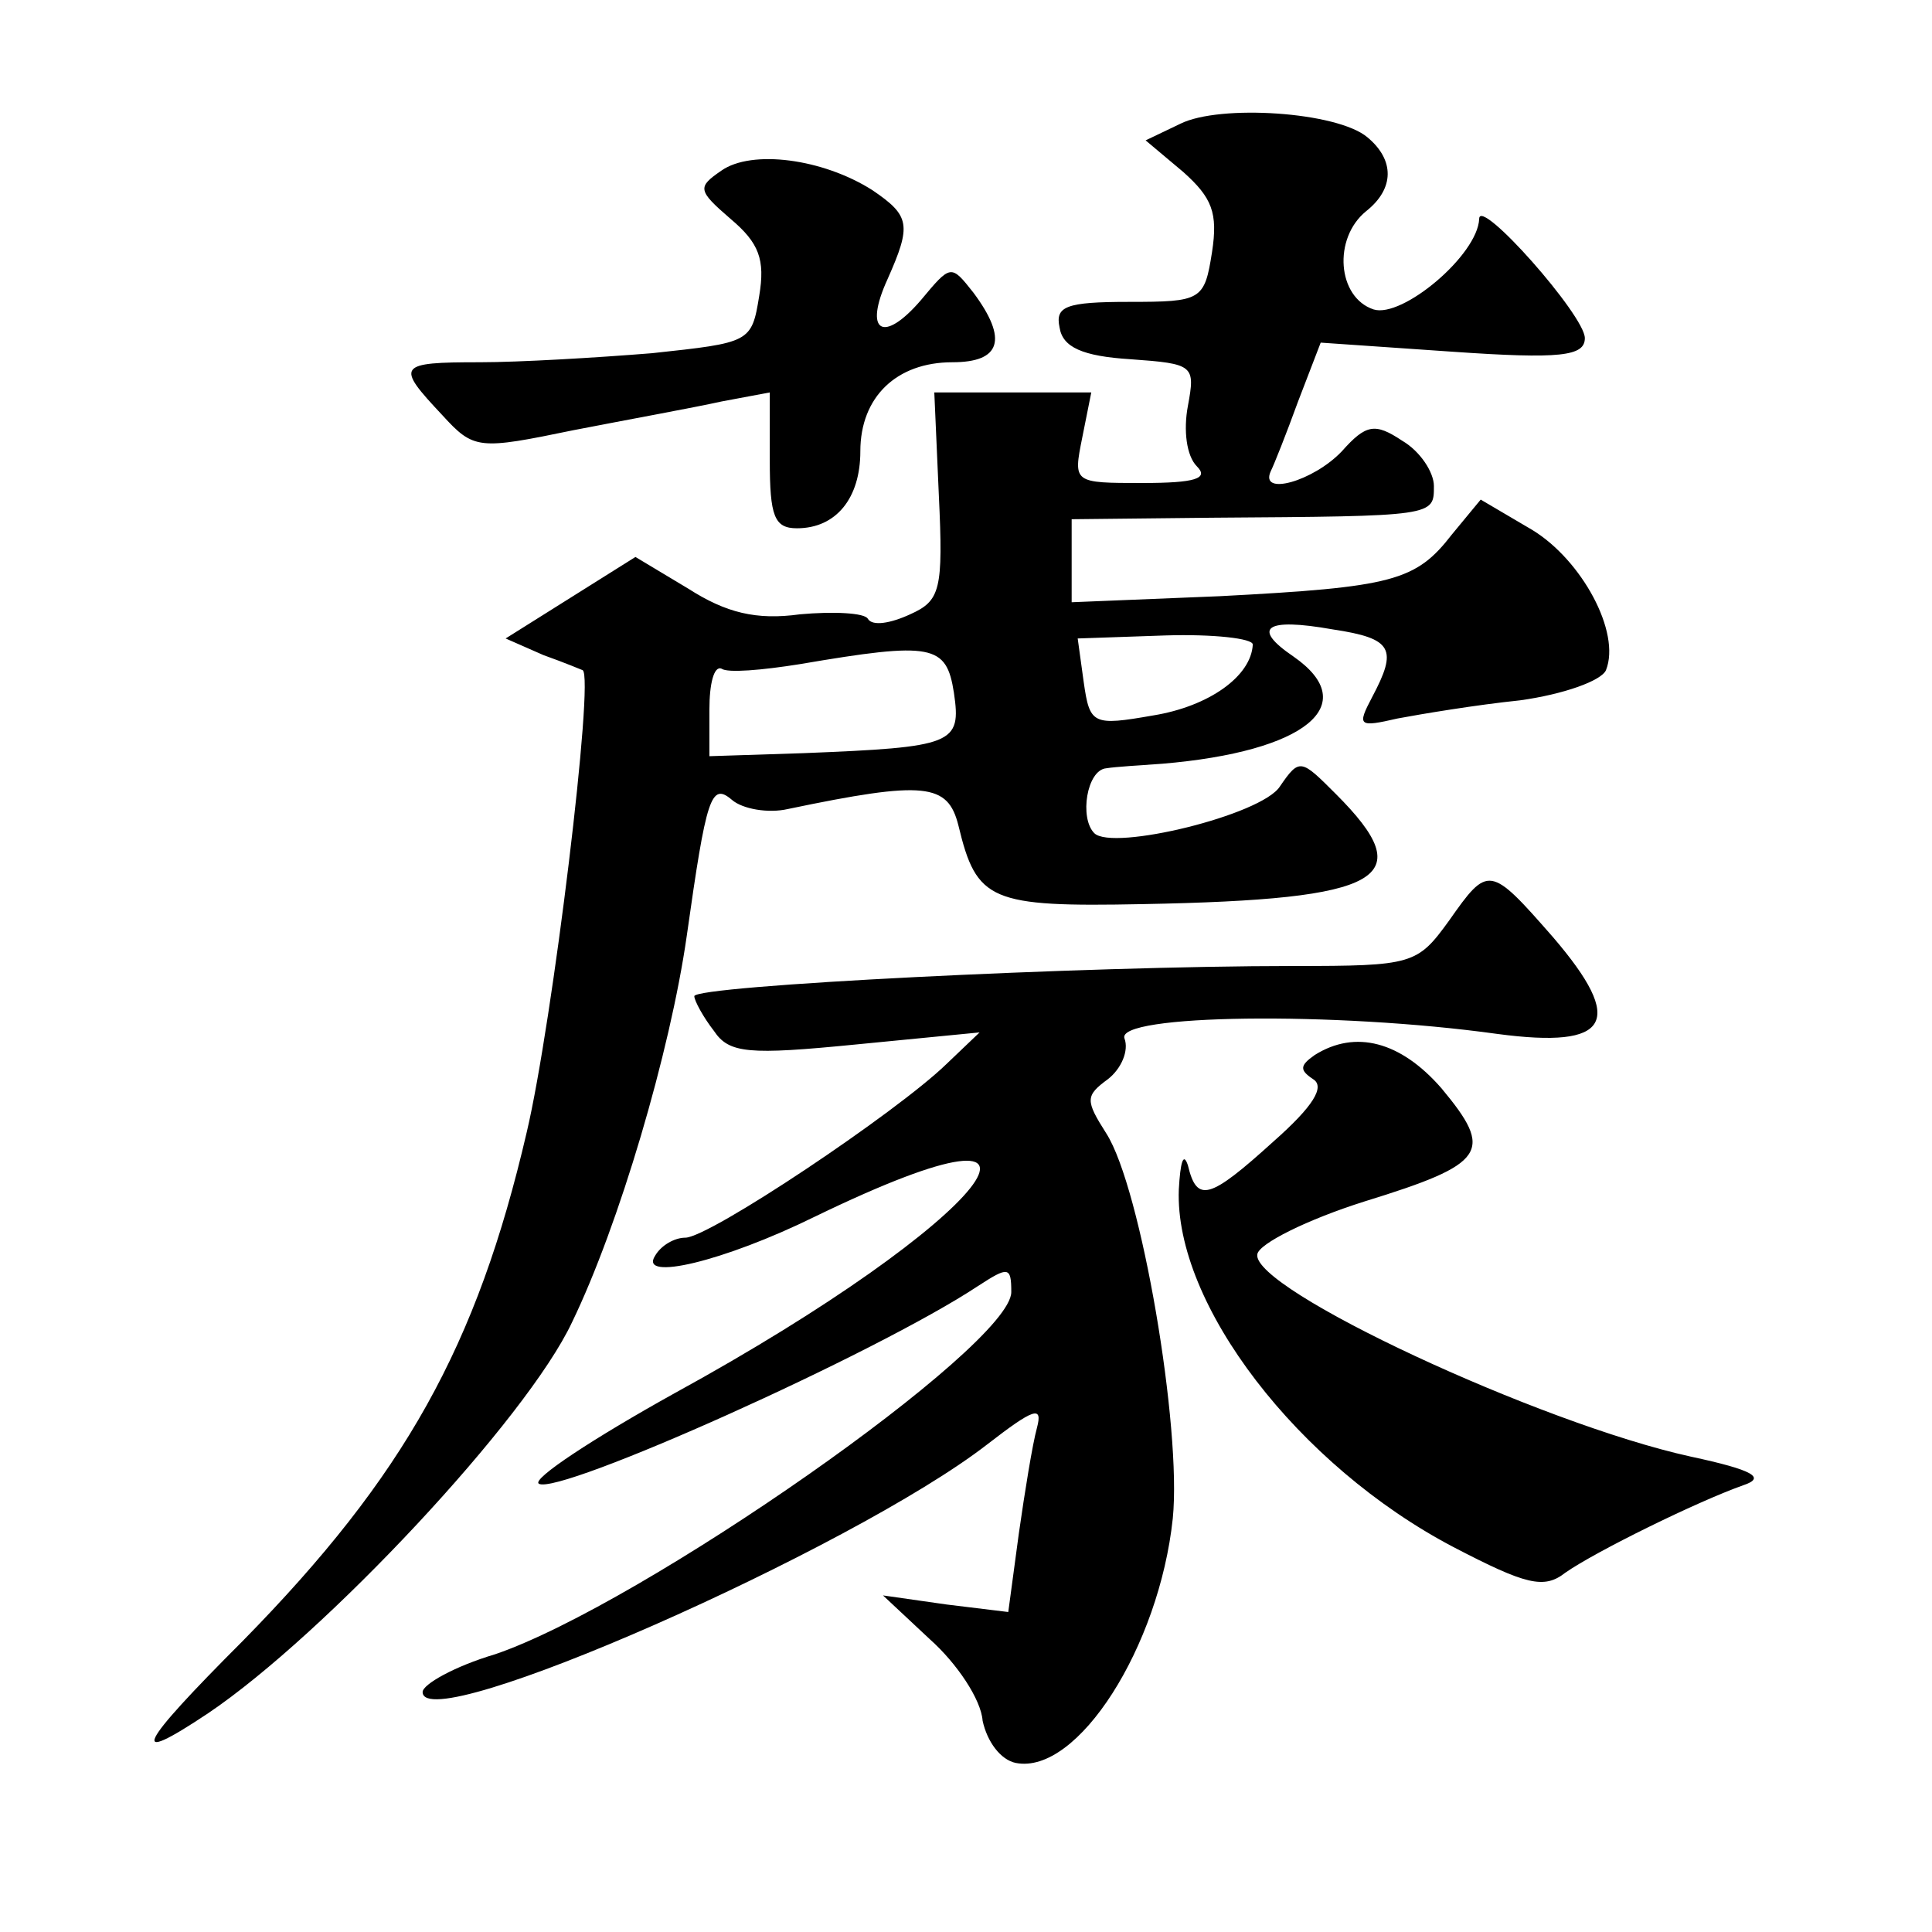
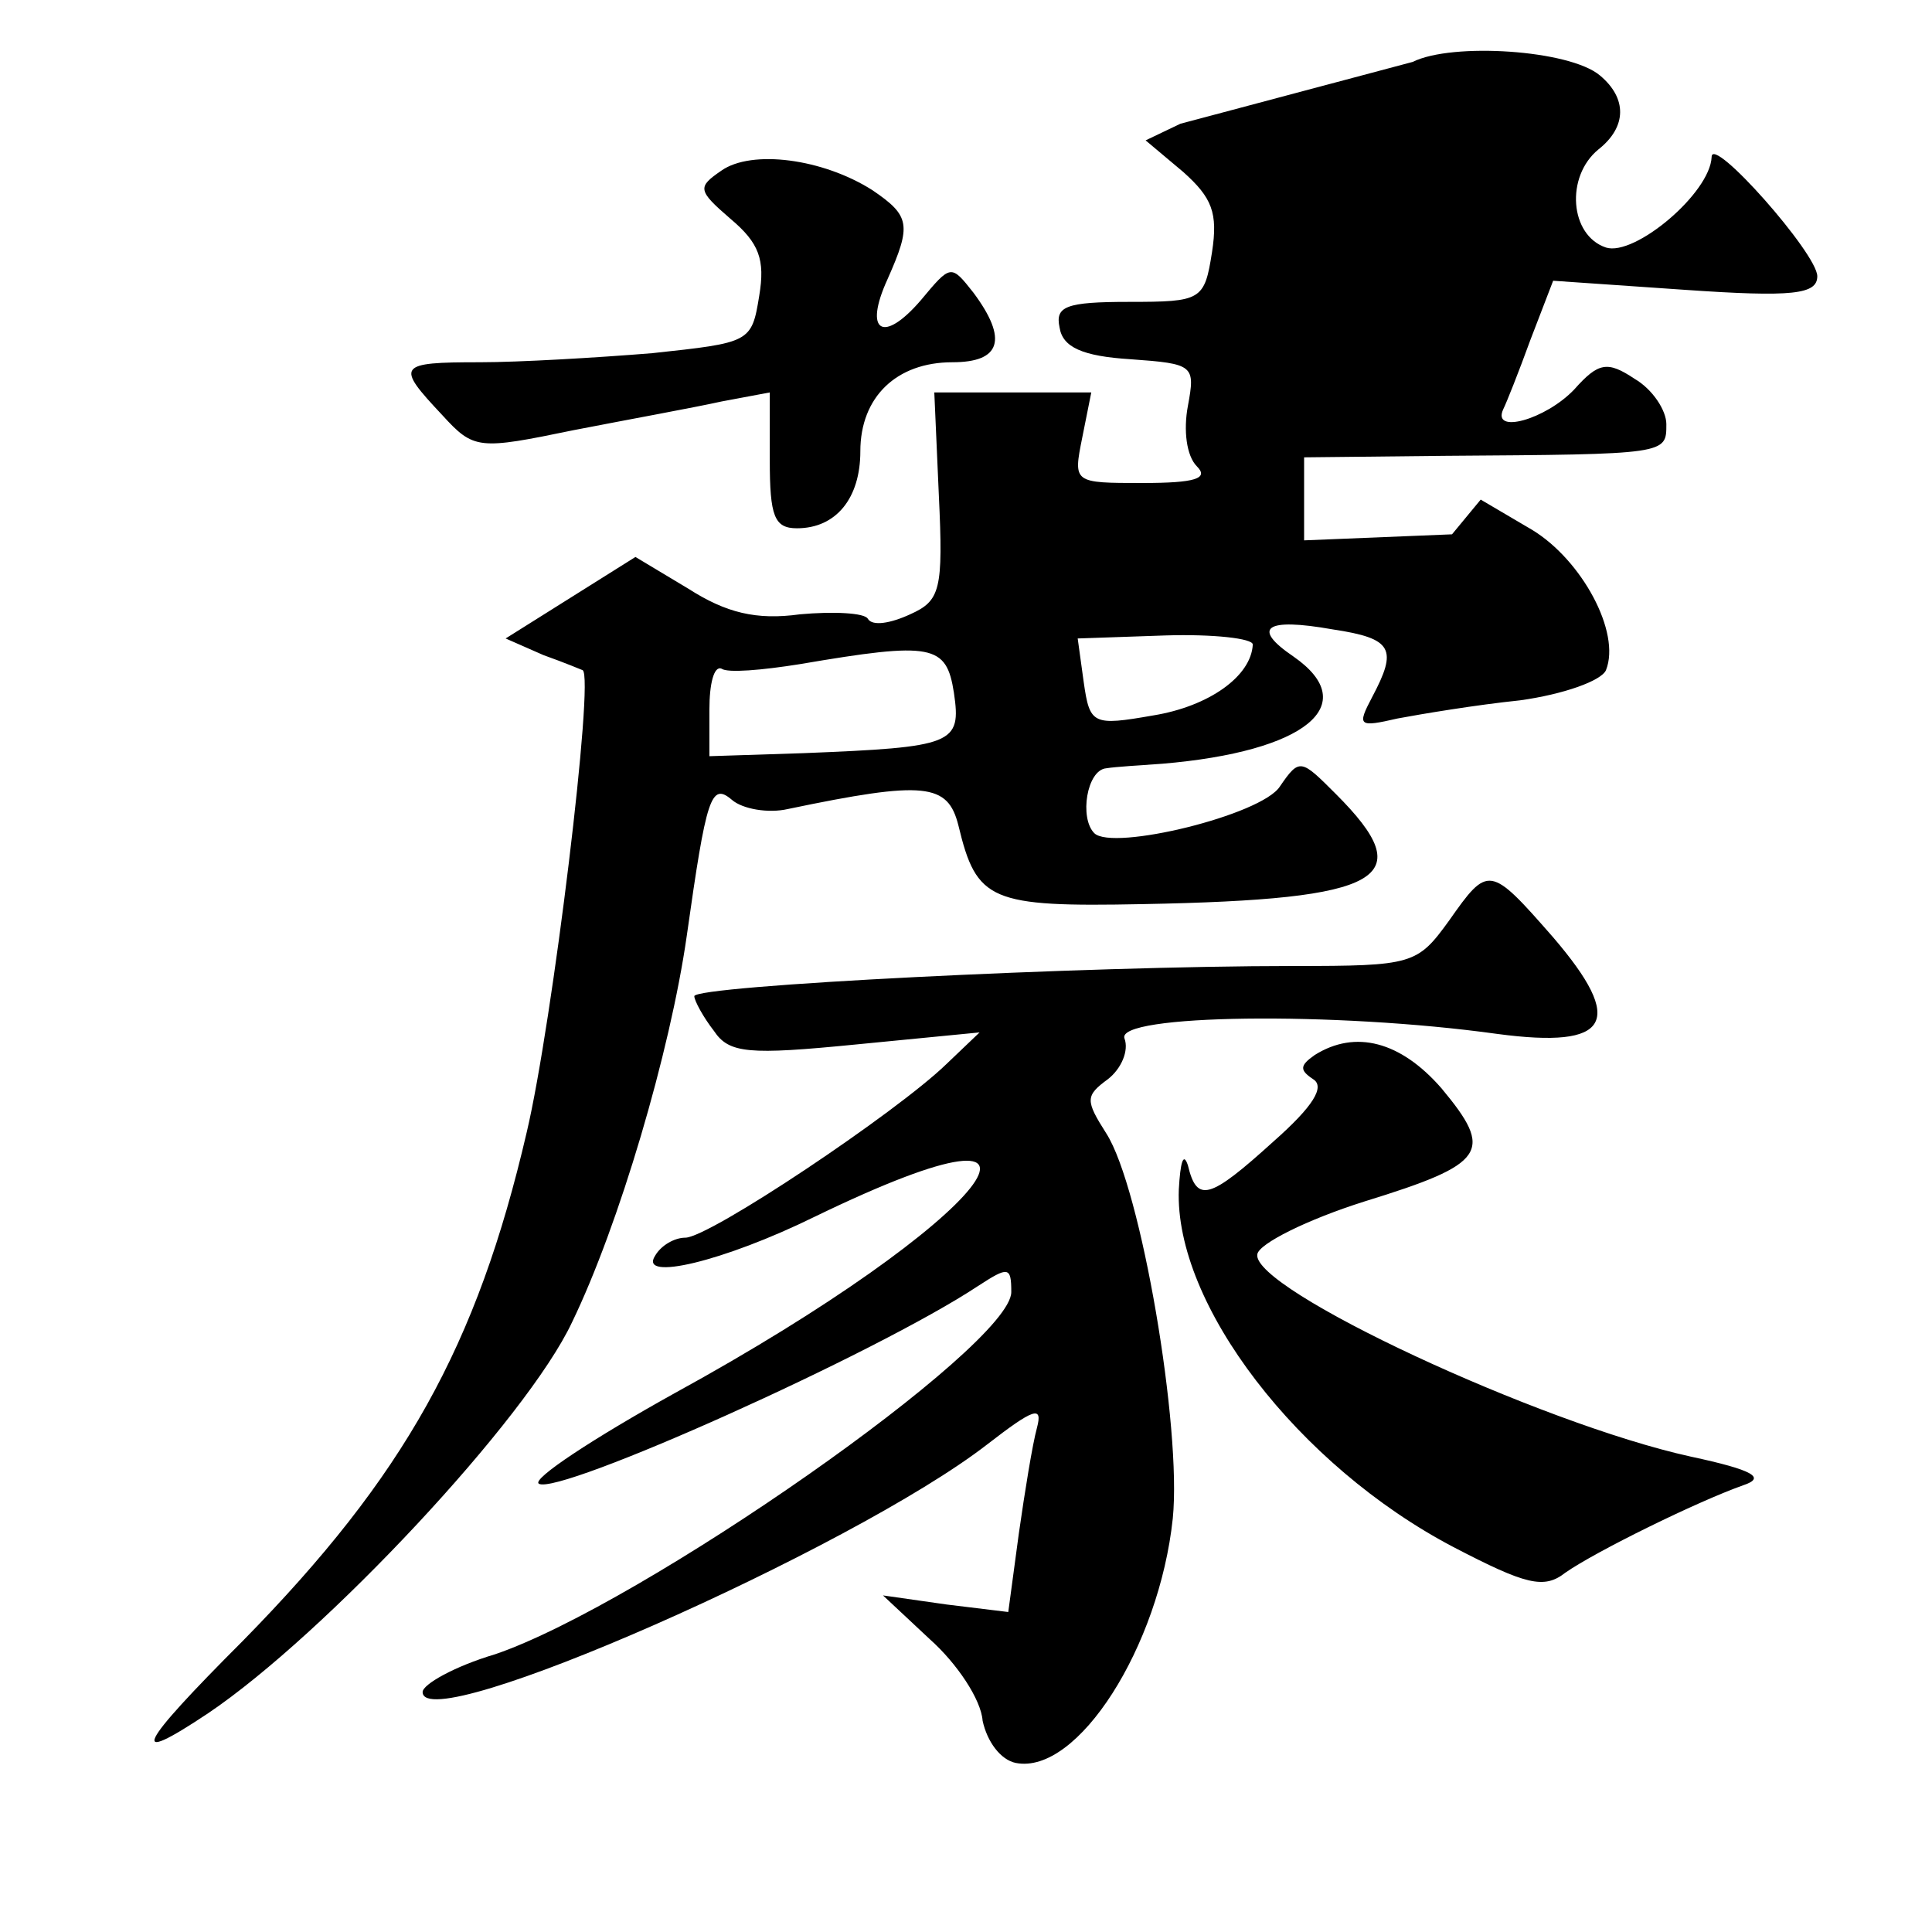
<svg xmlns="http://www.w3.org/2000/svg" version="1.0" width="128pt" height="128pt" viewBox="0 0 128 128" preserveAspectRatio="xMidYMid meet">
  <g transform="translate(0,128) scale(0.1,-0.1)" fill="#0" stroke="none">
-     <path d="M782 1198 l-23 -11 25 -21 c19 -17 23 -27 19 -53 -5 -32 -7 -33 -55 -33 -42 0 -49 -3 -46 -17 2 -13 15 -19 47 -21 42 -3 43 -4 38 -31 -3 -16 -1 -33 6 -40 8 -8 -1 -11 -36 -11 -46 0 -46 0 -40 30 l6 30 -52 0 -52 0 3 -68 c3 -63 1 -70 -19 -79 -13 -6 -25 -8 -28 -3 -2 4 -23 5 -45 3 -29 -4 -49 1 -74 17 l-35 21 -43 -27 -43 -27 25 -11 c14 -5 26 -10 26 -10 8 -4 -20 -234 -37 -306 -33 -142 -81 -228 -188 -337 -70 -70 -77 -84 -23 -48 77 52 211 195 241 259 31 64 65 179 76 256 13 92 16 102 30 90 7 -6 24 -9 37 -6 91 19 106 17 113 -11 12 -50 21 -54 122 -52 161 3 184 17 128 73 -23 23 -24 24 -37 5 -12 -19 -111 -43 -123 -31 -10 10 -5 42 8 43 6 1 23 2 37 3 95 8 133 39 87 71 -28 19 -19 26 26 18 40 -6 43 -13 26 -45 -10 -19 -9 -20 17 -14 16 3 52 9 81 12 29 4 54 13 57 20 10 25 -16 73 -49 93 l-34 20 -19 -23 c-24 -31 -39 -35 -154 -41 l-98 -4 0 27 0 28 93 1 c148 1 147 1 147 21 0 9 -9 23 -21 30 -18 12 -24 11 -40 -7 -19 -20 -55 -30 -47 -13 2 4 10 24 18 46 l15 39 87 -6 c72 -5 88 -3 88 9 0 15 -70 94 -70 79 -1 -24 -51 -66 -70 -60 -24 8 -27 47 -5 65 19 15 19 34 1 49 -20 17 -98 22 -124 9z m48 -345 c-1 -21 -29 -41 -66 -47 -40 -7 -42 -6 -46 22 l-4 29 58 2 c32 1 58 -2 58 -6z m-198 -32 c5 -34 0 -36 -100 -40 l-62 -2 0 31 c0 17 3 29 8 27 4 -3 27 -1 52 3 88 15 97 13 102 -19z M478 1167 c-16 -11 -16 -13 6 -32 19 -16 23 -27 19 -51 -5 -31 -6 -31 -71 -38 -37 -3 -88 -6 -114 -6 -55 0 -56 -2 -25 -35 21 -23 24 -23 87 -10 36 7 80 15 98 19 l32 6 0 -45 c0 -37 3 -45 18 -45 26 0 42 20 42 51 0 36 24 59 61 59 32 0 37 15 14 46 -15 19 -15 19 -35 -5 -25 -29 -38 -21 -22 14 16 36 15 42 -10 59 -33 21 -80 27 -100 13z M960 670 c-21 -29 -24 -30 -103 -30 -140 0 -397 -13 -397 -20 0 -3 6 -14 13 -23 10 -15 23 -16 94 -9 l82 8 -22 -21 c-33 -32 -157 -115 -173 -115 -7 0 -16 -5 -20 -12 -11 -17 45 -4 106 26 190 92 115 -3 -93 -117 -54 -30 -95 -57 -90 -60 13 -8 223 86 291 131 20 13 22 13 22 -4 0 -36 -245 -207 -342 -240 -27 -8 -48 -20 -48 -25 0 -31 285 95 374 164 31 24 37 26 33 11 -3 -11 -8 -42 -12 -70 l-7 -52 -41 5 -42 6 31 -29 c18 -16 34 -40 35 -54 3 -14 12 -26 22 -28 41 -8 95 77 104 162 6 60 -21 219 -44 255 -14 22 -14 25 1 36 9 7 14 19 11 27 -6 16 139 18 247 3 75 -10 85 8 37 64 -42 48 -43 48 -69 11z M871 581 c-10 -7 -10 -10 -1 -16 8 -5 0 -18 -26 -41 -43 -39 -51 -41 -57 -16 -3 9 -5 2 -6 -16 -3 -76 79 -183 182 -237 48 -25 60 -28 74 -17 20 14 87 47 118 58 15 5 7 10 -35 19 -100 22 -291 111 -287 134 1 7 33 23 71 35 81 25 86 33 51 75 -27 31 -57 39 -84 22z" />
+     <path d="M782 1198 l-23 -11 25 -21 c19 -17 23 -27 19 -53 -5 -32 -7 -33 -55 -33 -42 0 -49 -3 -46 -17 2 -13 15 -19 47 -21 42 -3 43 -4 38 -31 -3 -16 -1 -33 6 -40 8 -8 -1 -11 -36 -11 -46 0 -46 0 -40 30 l6 30 -52 0 -52 0 3 -68 c3 -63 1 -70 -19 -79 -13 -6 -25 -8 -28 -3 -2 4 -23 5 -45 3 -29 -4 -49 1 -74 17 l-35 21 -43 -27 -43 -27 25 -11 c14 -5 26 -10 26 -10 8 -4 -20 -234 -37 -306 -33 -142 -81 -228 -188 -337 -70 -70 -77 -84 -23 -48 77 52 211 195 241 259 31 64 65 179 76 256 13 92 16 102 30 90 7 -6 24 -9 37 -6 91 19 106 17 113 -11 12 -50 21 -54 122 -52 161 3 184 17 128 73 -23 23 -24 24 -37 5 -12 -19 -111 -43 -123 -31 -10 10 -5 42 8 43 6 1 23 2 37 3 95 8 133 39 87 71 -28 19 -19 26 26 18 40 -6 43 -13 26 -45 -10 -19 -9 -20 17 -14 16 3 52 9 81 12 29 4 54 13 57 20 10 25 -16 73 -49 93 l-34 20 -19 -23 l-98 -4 0 27 0 28 93 1 c148 1 147 1 147 21 0 9 -9 23 -21 30 -18 12 -24 11 -40 -7 -19 -20 -55 -30 -47 -13 2 4 10 24 18 46 l15 39 87 -6 c72 -5 88 -3 88 9 0 15 -70 94 -70 79 -1 -24 -51 -66 -70 -60 -24 8 -27 47 -5 65 19 15 19 34 1 49 -20 17 -98 22 -124 9z m48 -345 c-1 -21 -29 -41 -66 -47 -40 -7 -42 -6 -46 22 l-4 29 58 2 c32 1 58 -2 58 -6z m-198 -32 c5 -34 0 -36 -100 -40 l-62 -2 0 31 c0 17 3 29 8 27 4 -3 27 -1 52 3 88 15 97 13 102 -19z M478 1167 c-16 -11 -16 -13 6 -32 19 -16 23 -27 19 -51 -5 -31 -6 -31 -71 -38 -37 -3 -88 -6 -114 -6 -55 0 -56 -2 -25 -35 21 -23 24 -23 87 -10 36 7 80 15 98 19 l32 6 0 -45 c0 -37 3 -45 18 -45 26 0 42 20 42 51 0 36 24 59 61 59 32 0 37 15 14 46 -15 19 -15 19 -35 -5 -25 -29 -38 -21 -22 14 16 36 15 42 -10 59 -33 21 -80 27 -100 13z M960 670 c-21 -29 -24 -30 -103 -30 -140 0 -397 -13 -397 -20 0 -3 6 -14 13 -23 10 -15 23 -16 94 -9 l82 8 -22 -21 c-33 -32 -157 -115 -173 -115 -7 0 -16 -5 -20 -12 -11 -17 45 -4 106 26 190 92 115 -3 -93 -117 -54 -30 -95 -57 -90 -60 13 -8 223 86 291 131 20 13 22 13 22 -4 0 -36 -245 -207 -342 -240 -27 -8 -48 -20 -48 -25 0 -31 285 95 374 164 31 24 37 26 33 11 -3 -11 -8 -42 -12 -70 l-7 -52 -41 5 -42 6 31 -29 c18 -16 34 -40 35 -54 3 -14 12 -26 22 -28 41 -8 95 77 104 162 6 60 -21 219 -44 255 -14 22 -14 25 1 36 9 7 14 19 11 27 -6 16 139 18 247 3 75 -10 85 8 37 64 -42 48 -43 48 -69 11z M871 581 c-10 -7 -10 -10 -1 -16 8 -5 0 -18 -26 -41 -43 -39 -51 -41 -57 -16 -3 9 -5 2 -6 -16 -3 -76 79 -183 182 -237 48 -25 60 -28 74 -17 20 14 87 47 118 58 15 5 7 10 -35 19 -100 22 -291 111 -287 134 1 7 33 23 71 35 81 25 86 33 51 75 -27 31 -57 39 -84 22z" />
  </g>
</svg>